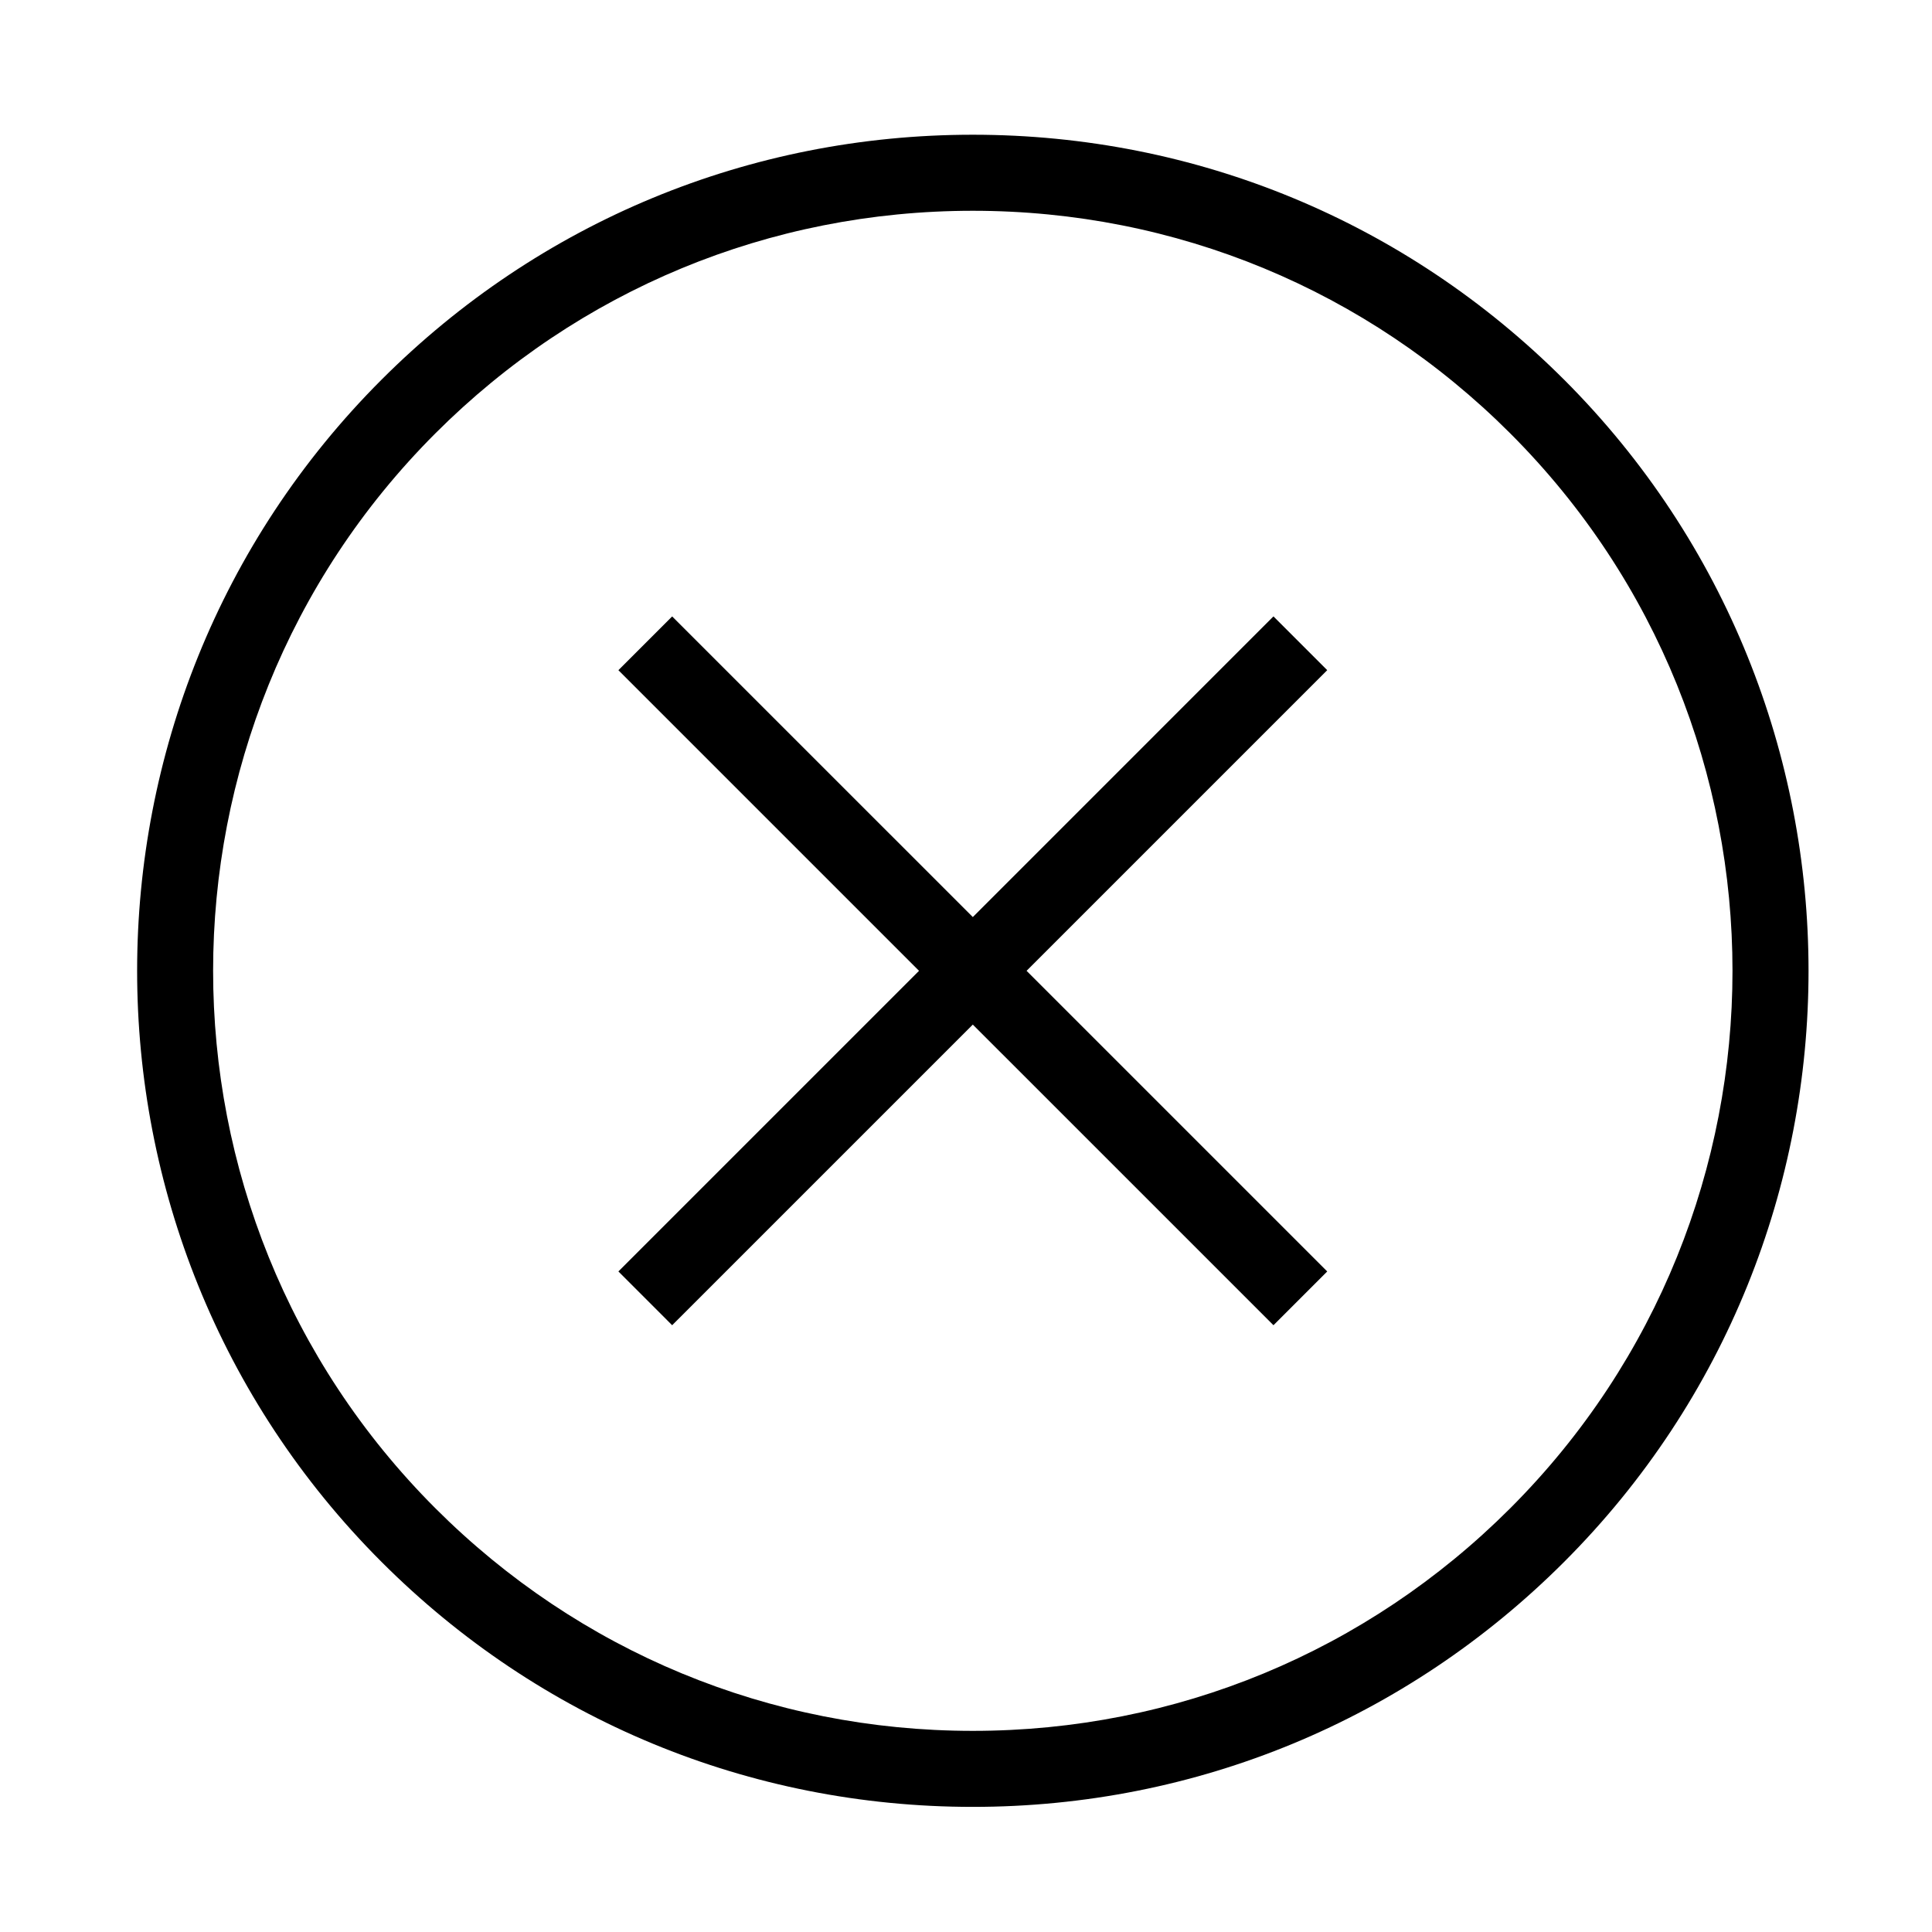
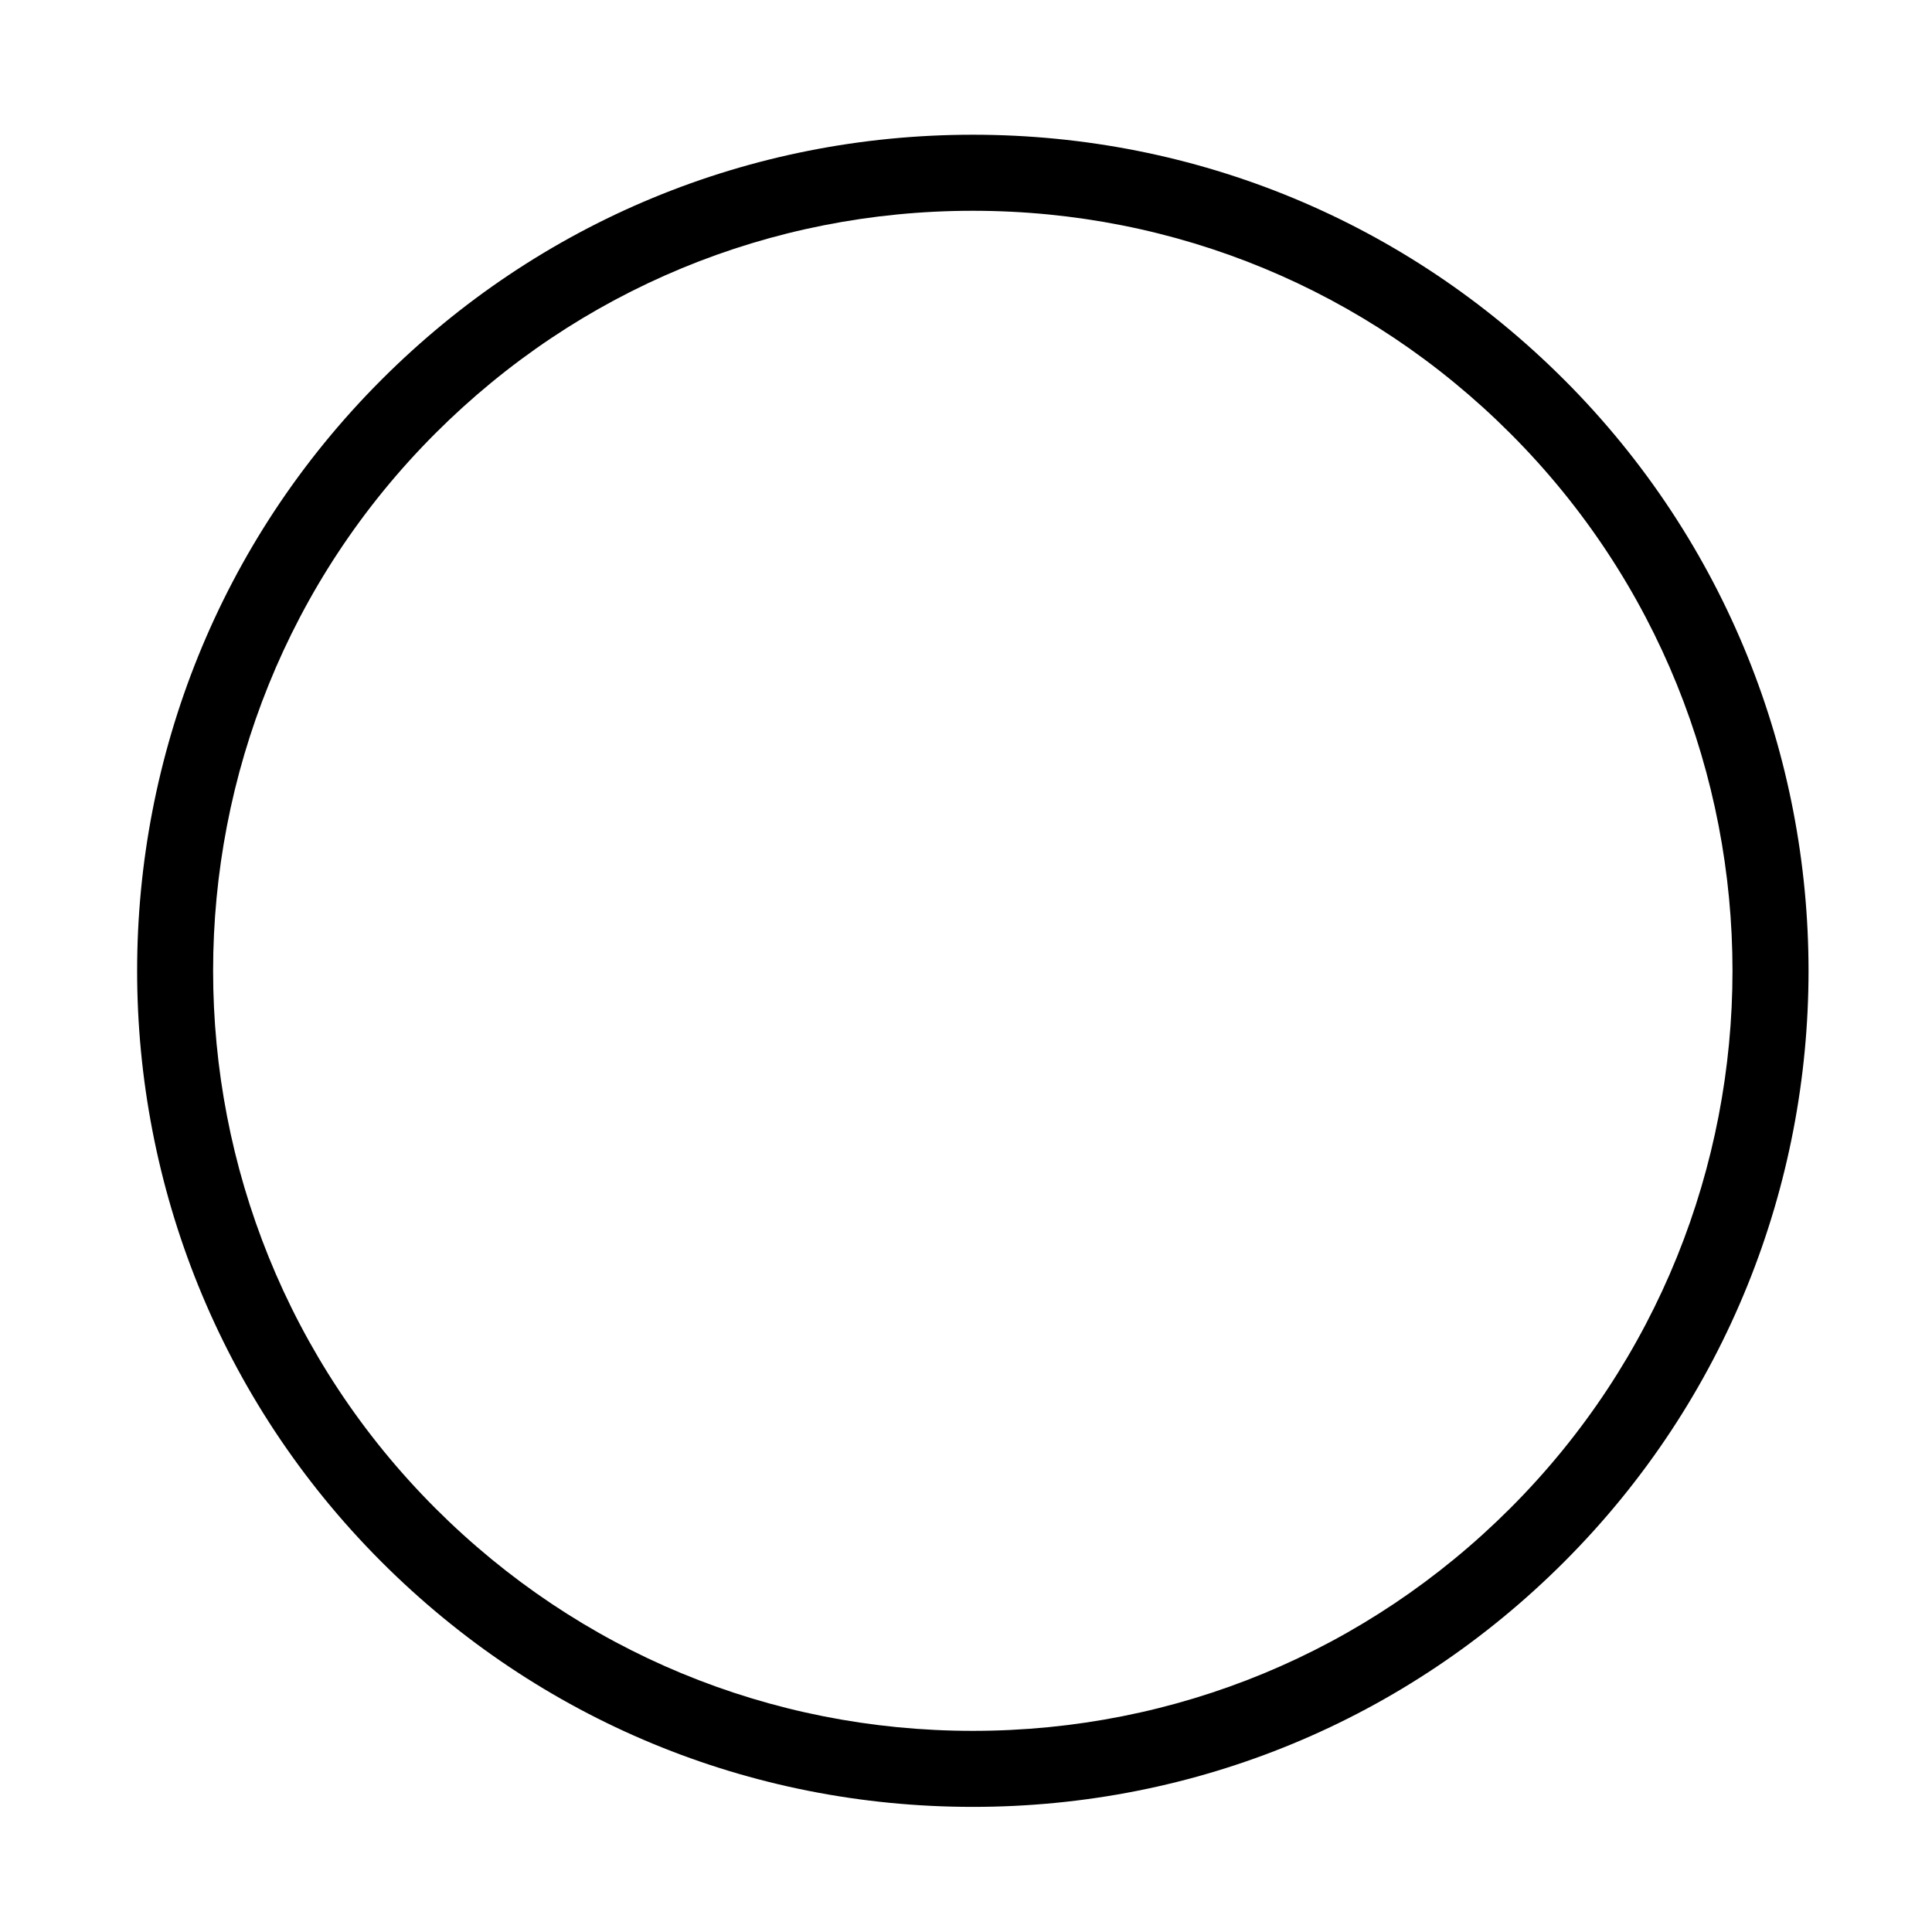
<svg xmlns="http://www.w3.org/2000/svg" fill="#000000" width="800px" height="800px" version="1.1" viewBox="144 144 512 512">
  <g>
    <path d="m558.48 244.6c-41.852-41.844-97.492-64.895-156.67-64.895-59.188 0-114.83 23.043-156.68 64.895-86.387 86.387-86.387 226.96 0 313.34 41.848 41.852 97.488 64.902 156.68 64.902 59.184 0 114.82-23.051 156.68-64.902 86.387-86.379 86.387-226.95-0.004-313.34zm-14.246 299.1c-38.043 38.043-88.625 58.996-142.43 58.996-53.801 0-104.38-20.953-142.43-58.996-78.527-78.535-78.527-206.31 0-284.85 38.043-38.043 88.625-58.992 142.43-58.992 53.801 0 104.38 20.949 142.43 58.992 78.527 78.539 78.527 206.32 0 284.85z" />
-     <path d="m481.48 307.35-79.676 79.68-79.676-79.672-14.246 14.246 79.672 79.672-79.672 79.672 14.246 14.25 79.676-79.672 79.676 79.672 14.246-14.25-79.676-79.672 79.676-79.676z" />
  </g>
</svg>